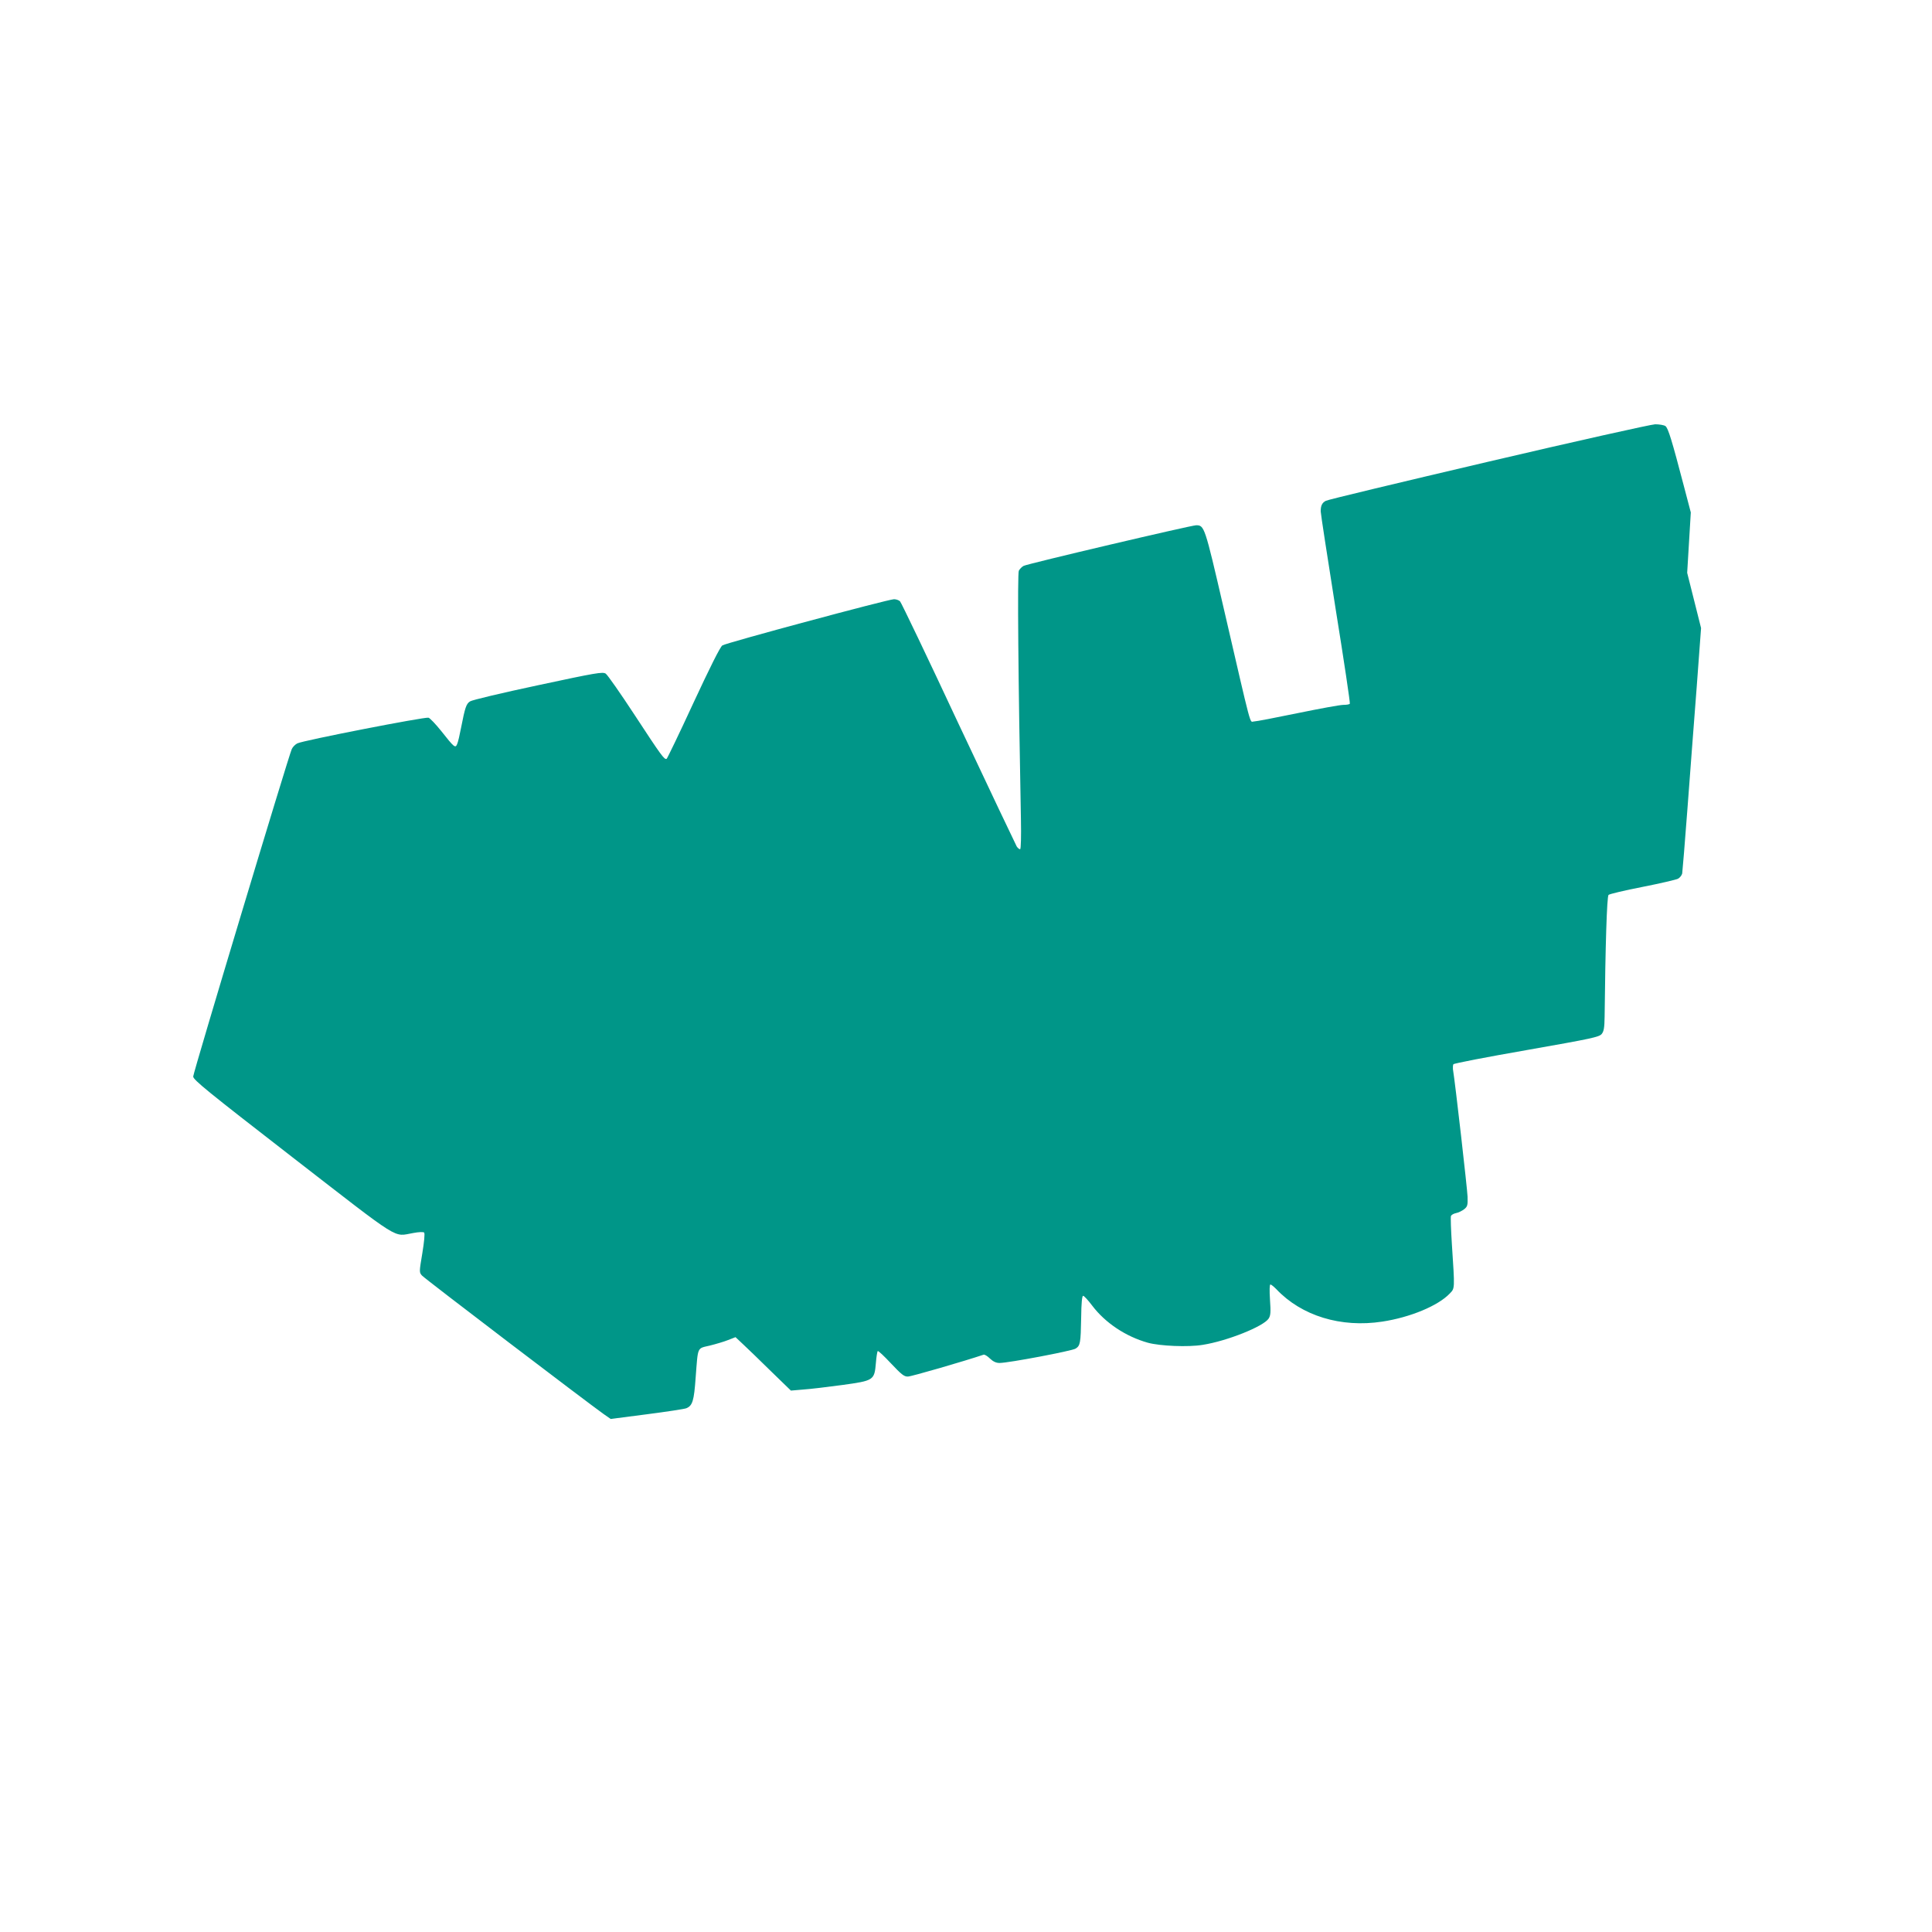
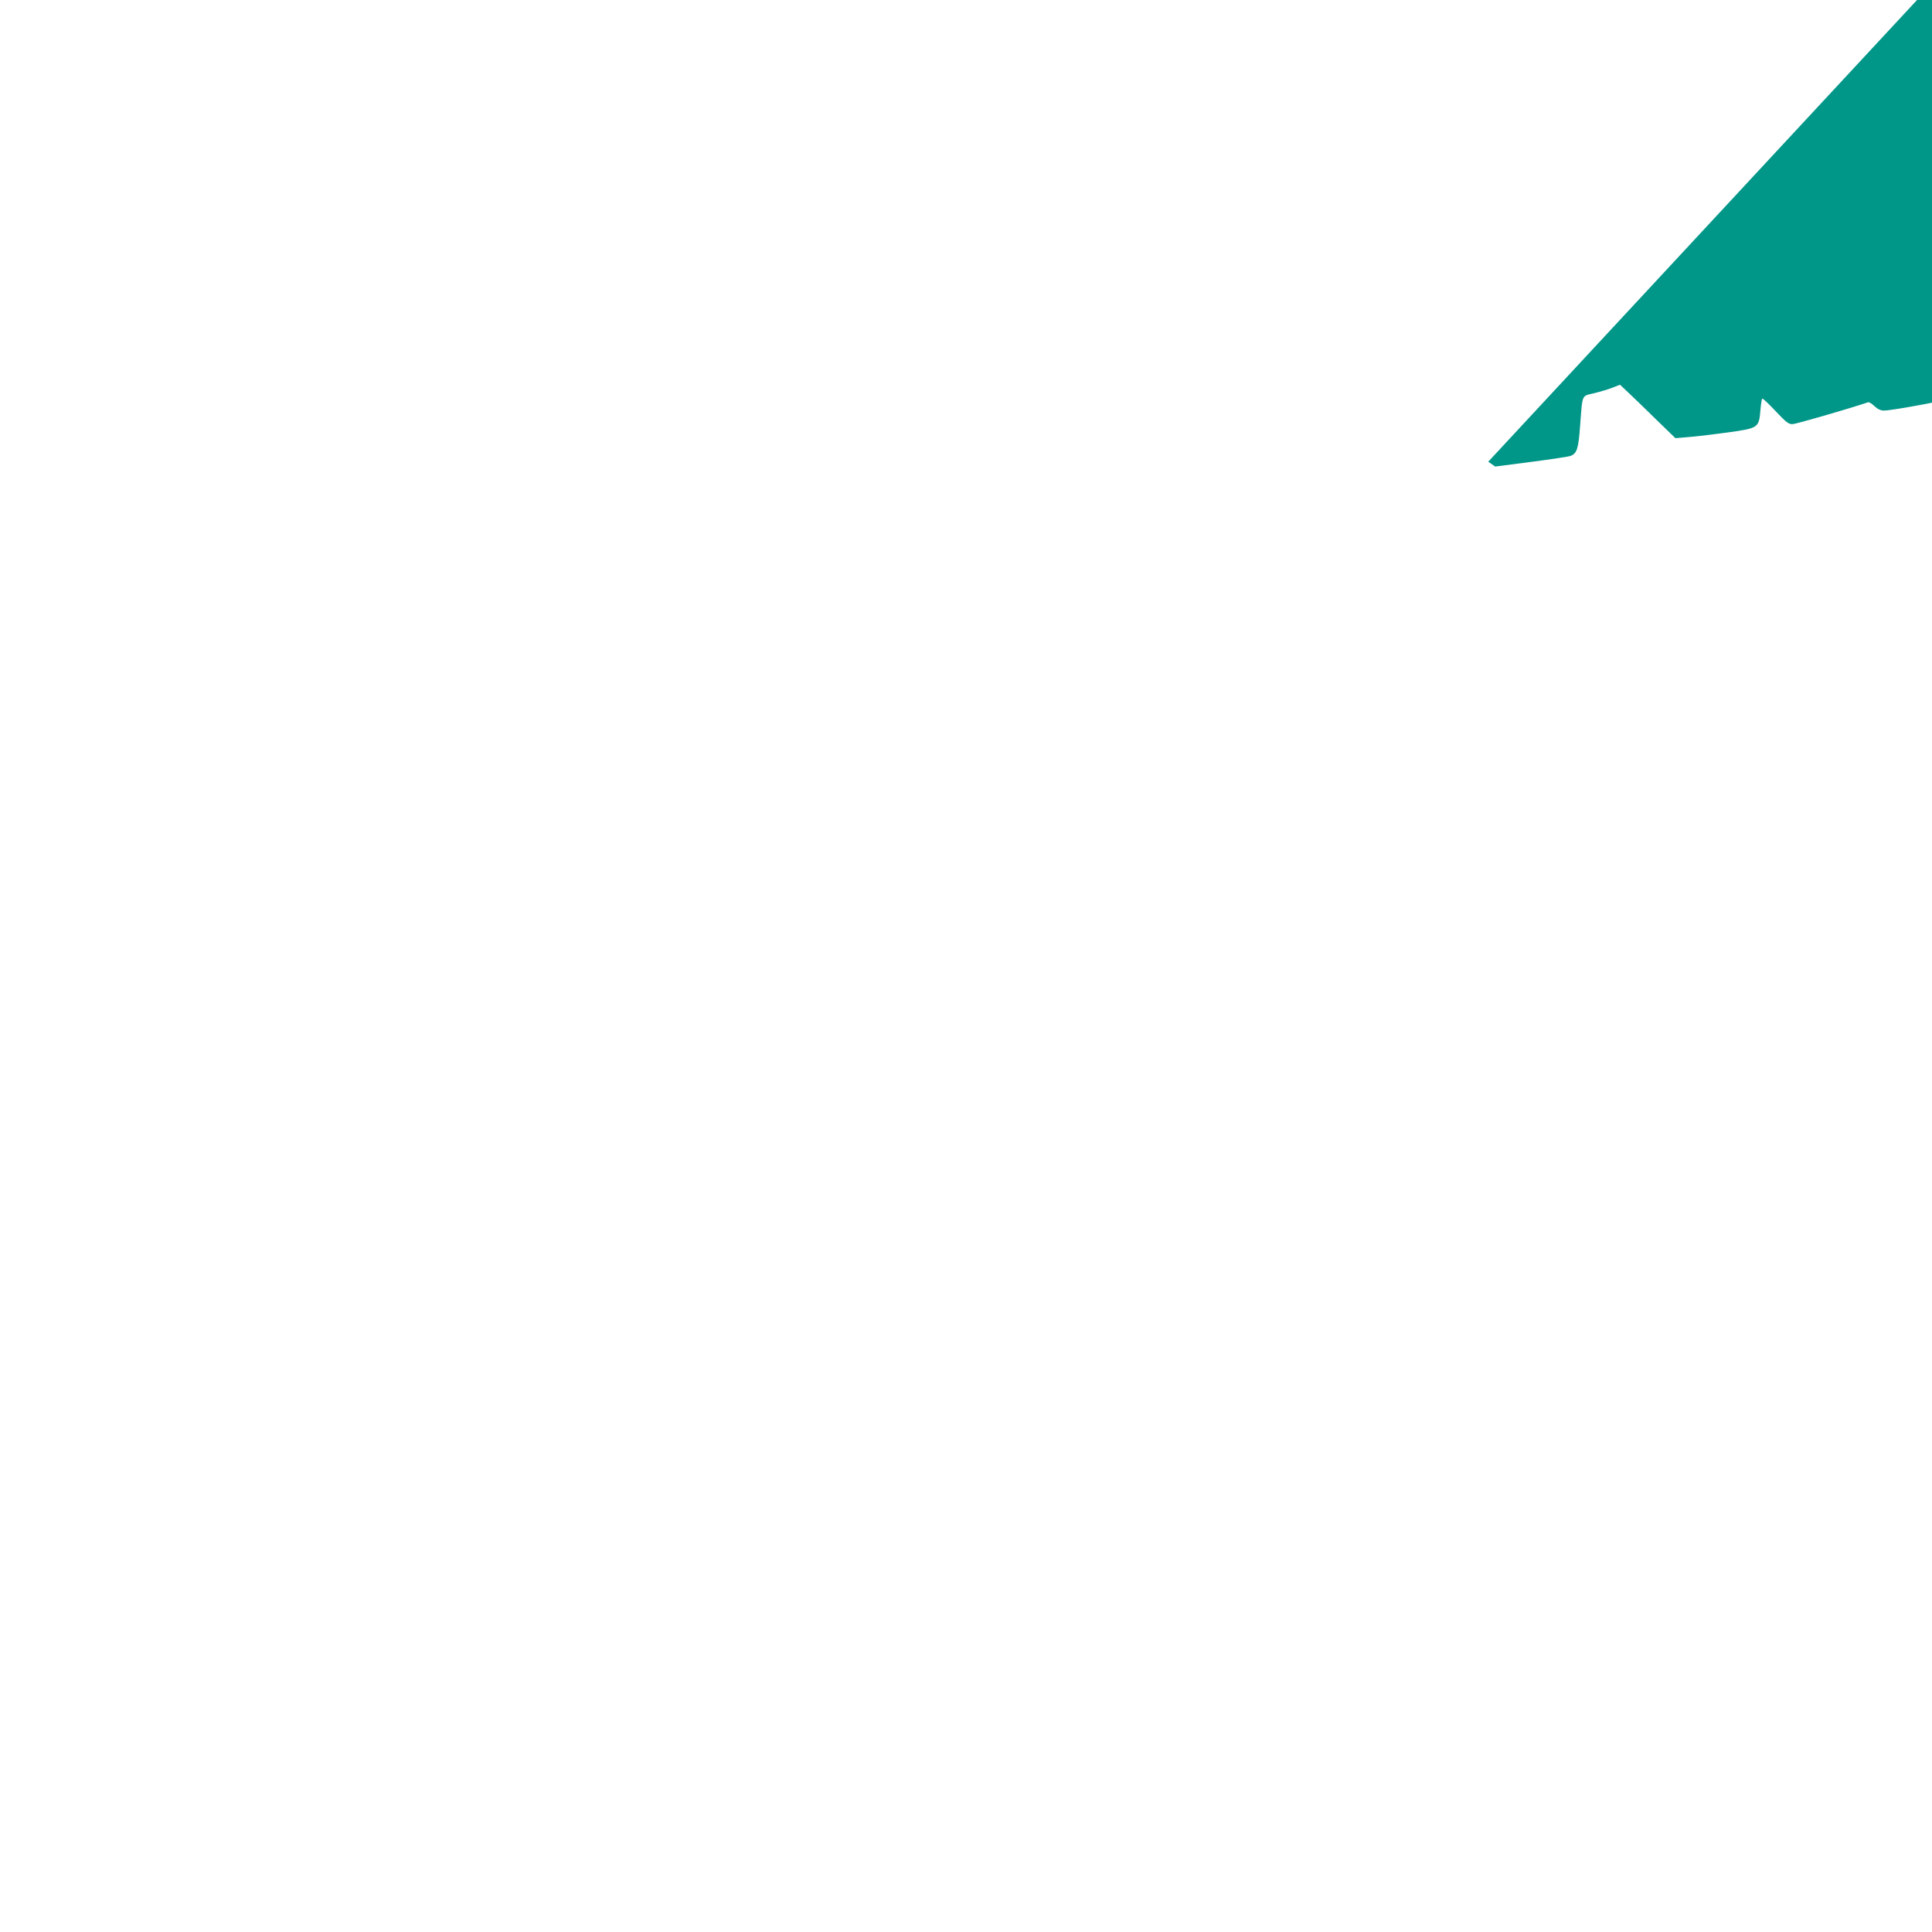
<svg xmlns="http://www.w3.org/2000/svg" version="1.0" width="1280pt" height="1280pt" viewBox="0 0 1280 1280" preserveAspectRatio="xMidYMid meet">
  <g transform="translate(0,1280) scale(0.1,-0.1)" fill="#009688" stroke="none">
-     <path d="M9860 9741 c-580 -136 -1065 -252 -1076 -259 -25 -13 -34 -32 -34 -70 0 -15 45 -306 99 -647 55 -341 97 -623 94 -627 -2 -5 -22 -8 -43 -8 -22 0 -158 -25 -304 -55 -145 -30 -275 -55 -289 -55 -29 0 -8 -78 -202 760 -123 532 -126 540 -180 540 -32 0 -1117 -255 -1143 -269 -12 -6 -26 -21 -32 -32 -10 -18 -4 -724 14 -1652 2 -103 0 -190 -5 -193 -4 -2 -15 6 -23 18 -7 13 -182 380 -387 816 -204 437 -378 800 -386 808 -8 8 -26 14 -40 14 -37 0 -1112 -289 -1137 -306 -14 -8 -85 -151 -191 -379 -93 -202 -174 -369 -178 -372 -15 -9 -36 21 -213 291 -93 142 -179 265 -191 273 -20 13 -62 6 -449 -77 -235 -50 -438 -98 -450 -107 -25 -16 -33 -40 -59 -173 -9 -47 -20 -96 -26 -109 -12 -30 -19 -24 -106 86 -36 45 -74 85 -84 88 -22 7 -833 -151 -869 -170 -14 -7 -31 -24 -37 -38 -22 -48 -653 -2144 -653 -2169 0 -22 91 -96 660 -537 732 -567 662 -523 798 -500 36 7 67 8 72 3 6 -6 0 -63 -12 -137 -21 -125 -21 -127 -2 -148 17 -20 1098 -843 1204 -918 l46 -32 239 31 c132 17 250 35 262 40 41 17 51 48 62 205 16 207 8 190 93 210 40 10 95 26 122 37 l49 19 51 -48 c28 -26 111 -106 183 -177 l133 -129 82 7 c46 3 162 17 258 30 210 29 213 31 223 146 3 40 9 75 12 79 4 3 43 -34 88 -82 69 -73 87 -88 112 -87 23 0 374 102 502 145 6 2 25 -9 42 -26 21 -20 41 -29 63 -29 60 0 481 80 504 95 31 20 34 35 37 205 1 98 6 145 13 145 6 0 33 -29 60 -65 87 -115 223 -205 369 -246 81 -22 267 -30 363 -14 161 25 403 122 437 174 13 20 15 42 9 125 -4 62 -3 101 3 101 5 0 22 -14 39 -31 167 -177 428 -257 702 -215 185 28 370 105 447 186 34 36 34 24 14 328 -6 95 -9 178 -6 186 3 7 18 16 34 19 16 3 40 15 54 26 21 17 24 26 22 83 -2 51 -81 748 -97 845 -1 12 0 26 3 32 4 6 222 48 486 94 431 76 480 86 497 107 14 18 18 41 19 114 5 467 15 796 26 807 6 6 107 30 225 53 117 23 223 48 235 54 13 7 25 23 28 35 2 12 18 207 35 432 17 226 44 586 61 802 l29 392 -46 183 -46 183 12 200 12 200 -46 175 c-79 302 -104 384 -122 397 -10 7 -41 12 -68 12 -28 -1 -526 -112 -1106 -248z" />
+     <path d="M9860 9741 l46 -32 239 31 c132 17 250 35 262 40 41 17 51 48 62 205 16 207 8 190 93 210 40 10 95 26 122 37 l49 19 51 -48 c28 -26 111 -106 183 -177 l133 -129 82 7 c46 3 162 17 258 30 210 29 213 31 223 146 3 40 9 75 12 79 4 3 43 -34 88 -82 69 -73 87 -88 112 -87 23 0 374 102 502 145 6 2 25 -9 42 -26 21 -20 41 -29 63 -29 60 0 481 80 504 95 31 20 34 35 37 205 1 98 6 145 13 145 6 0 33 -29 60 -65 87 -115 223 -205 369 -246 81 -22 267 -30 363 -14 161 25 403 122 437 174 13 20 15 42 9 125 -4 62 -3 101 3 101 5 0 22 -14 39 -31 167 -177 428 -257 702 -215 185 28 370 105 447 186 34 36 34 24 14 328 -6 95 -9 178 -6 186 3 7 18 16 34 19 16 3 40 15 54 26 21 17 24 26 22 83 -2 51 -81 748 -97 845 -1 12 0 26 3 32 4 6 222 48 486 94 431 76 480 86 497 107 14 18 18 41 19 114 5 467 15 796 26 807 6 6 107 30 225 53 117 23 223 48 235 54 13 7 25 23 28 35 2 12 18 207 35 432 17 226 44 586 61 802 l29 392 -46 183 -46 183 12 200 12 200 -46 175 c-79 302 -104 384 -122 397 -10 7 -41 12 -68 12 -28 -1 -526 -112 -1106 -248z" />
  </g>
</svg>